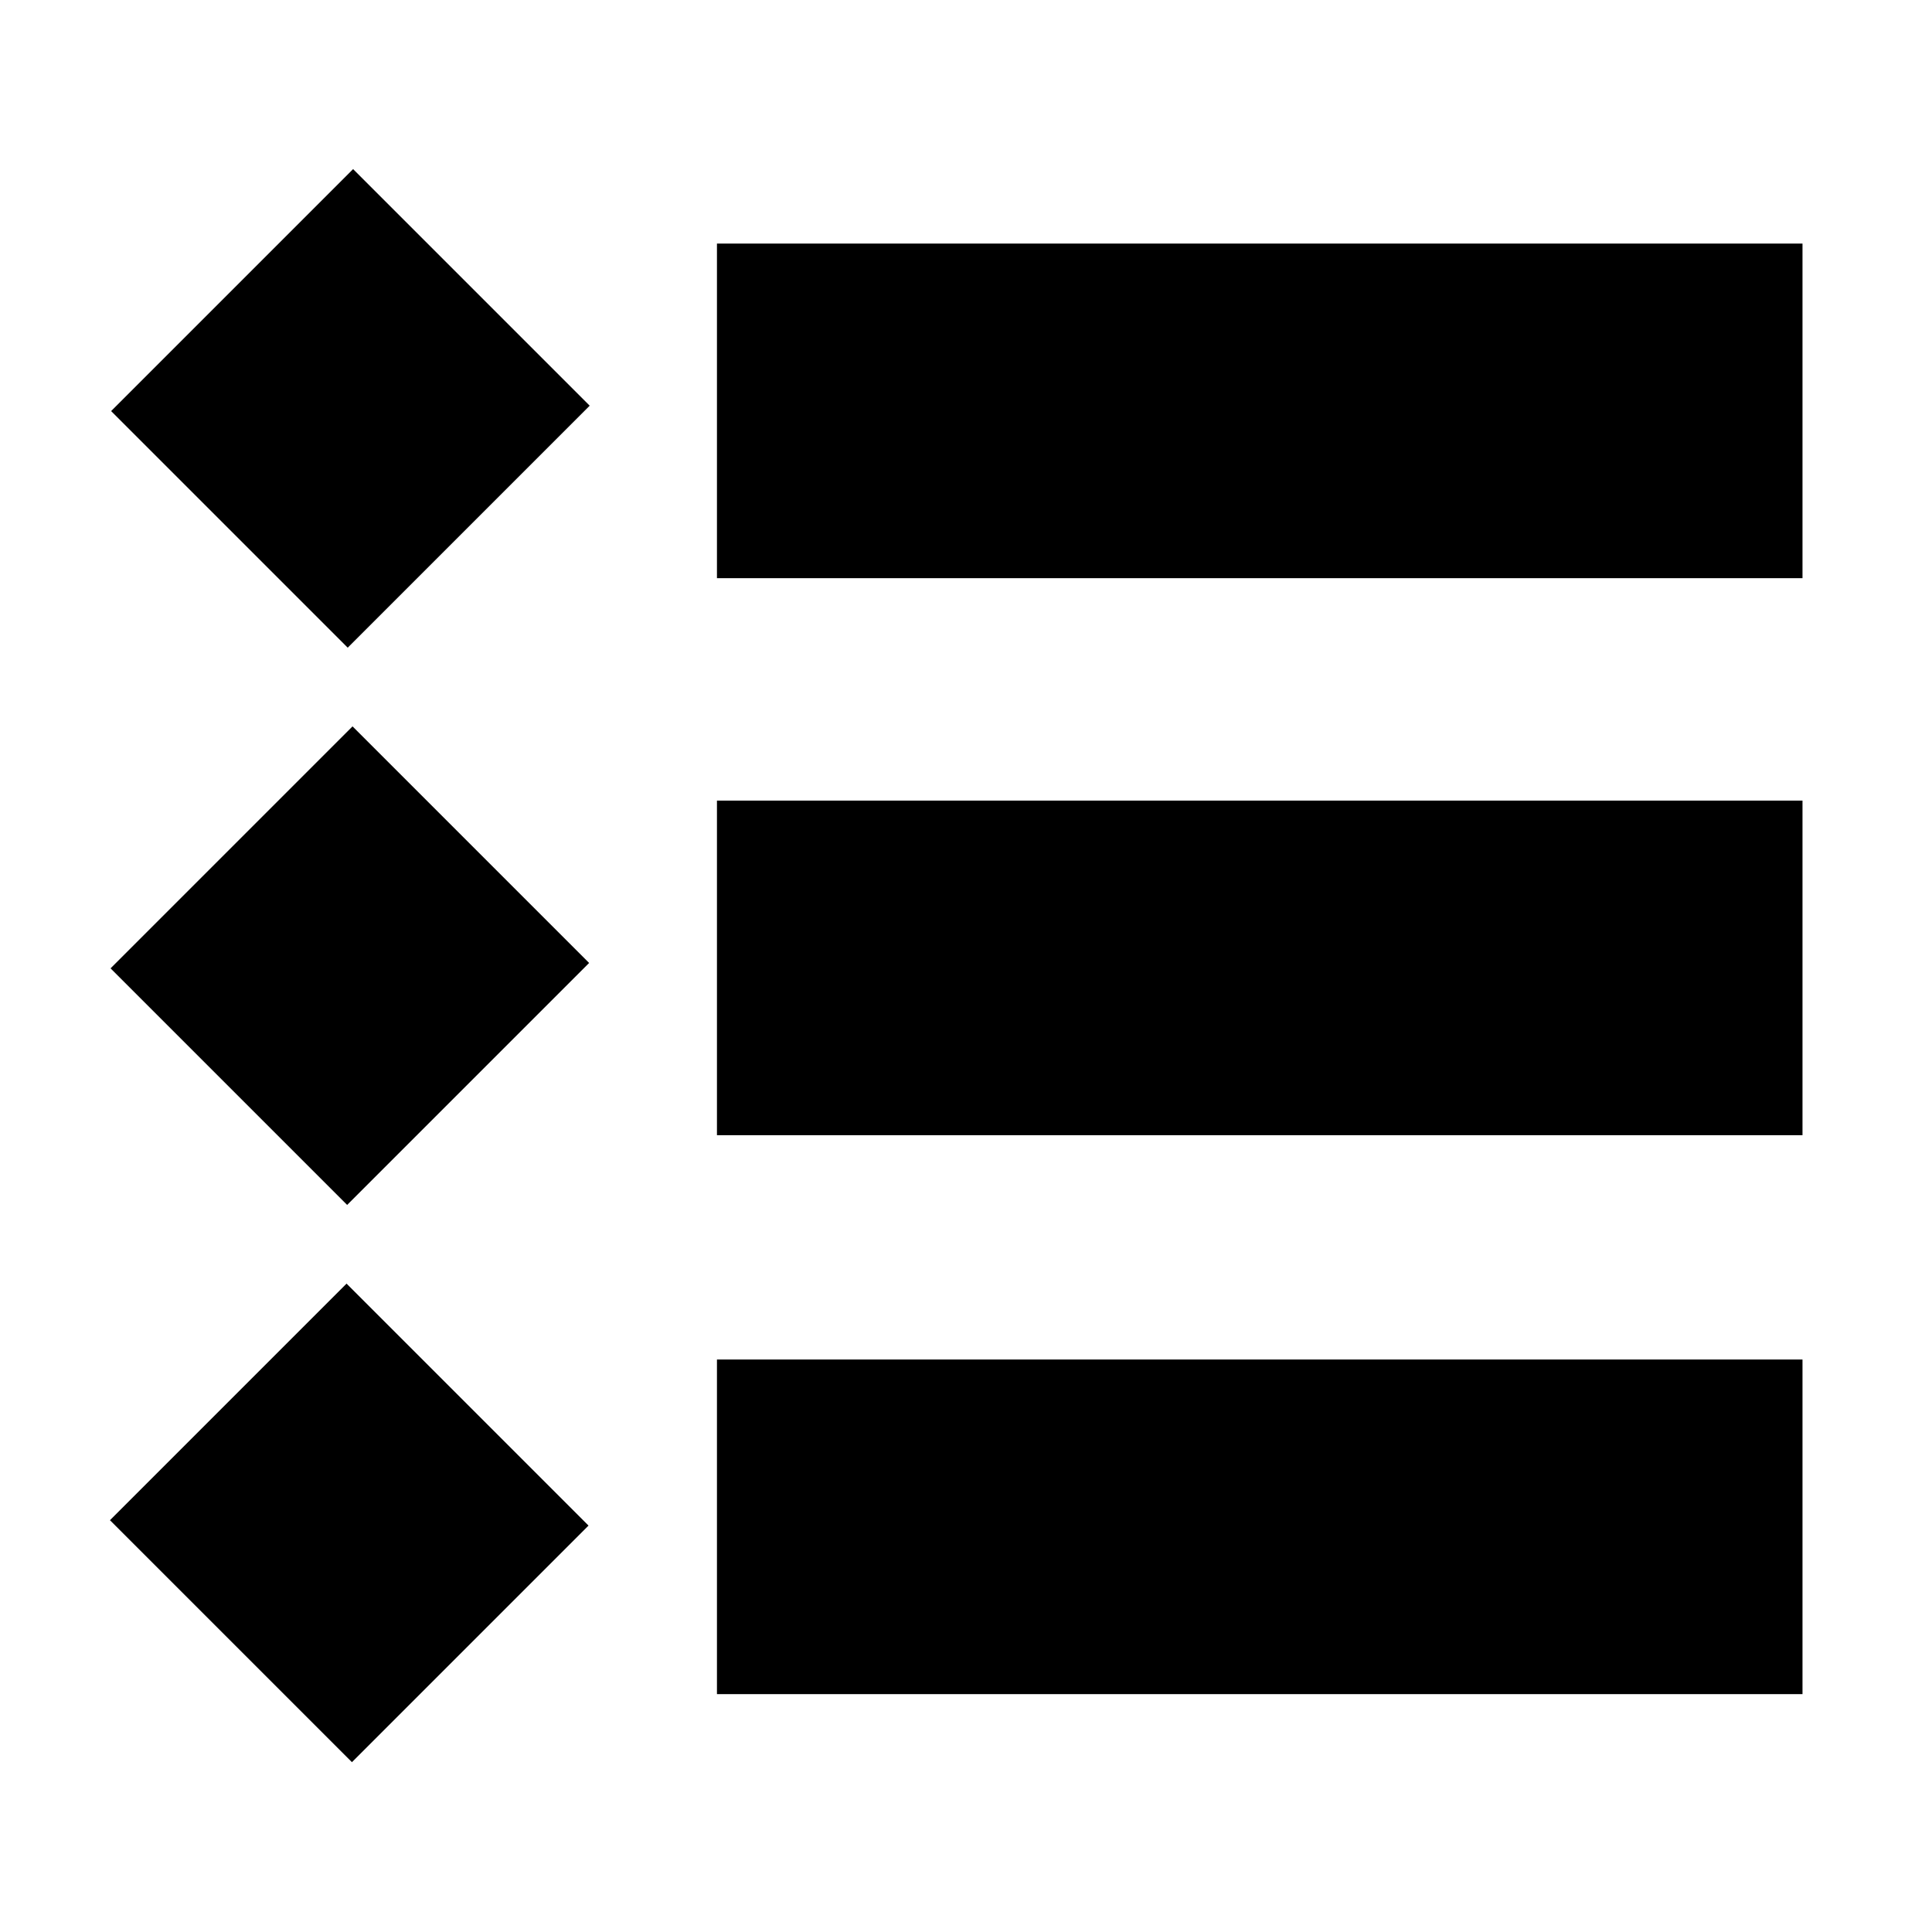
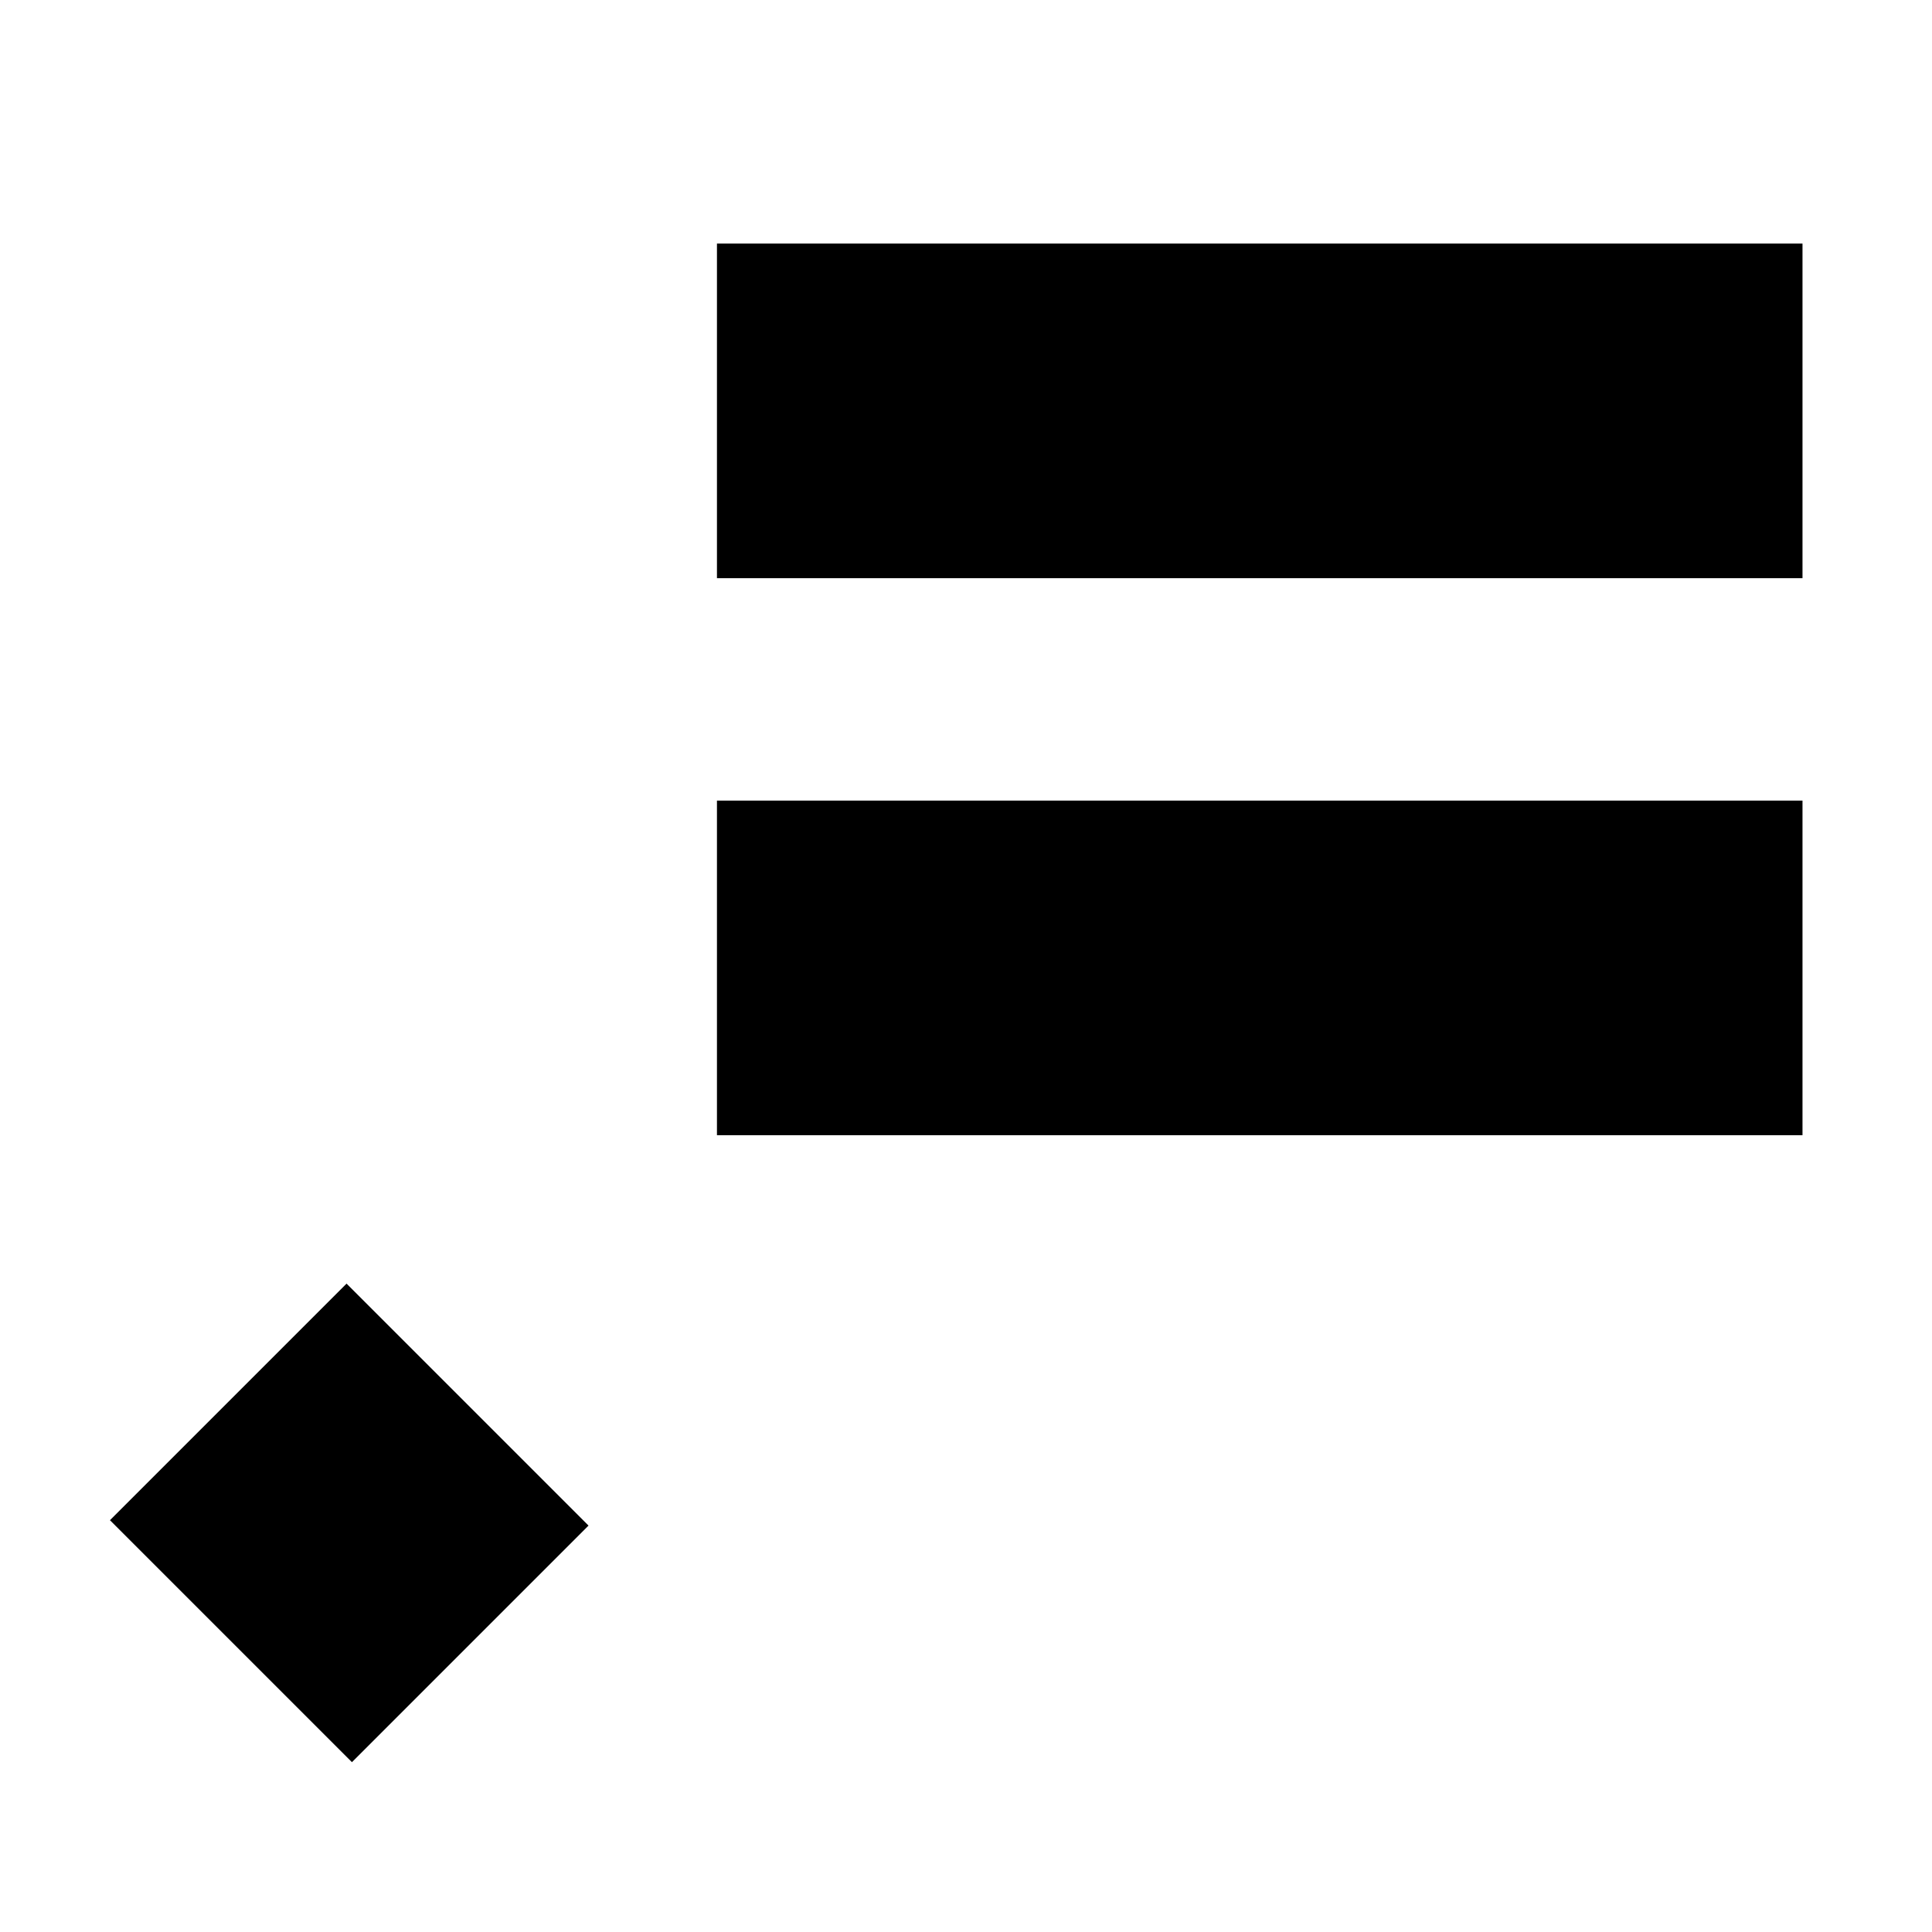
<svg xmlns="http://www.w3.org/2000/svg" fill="#000000" width="800px" height="800px" version="1.1" viewBox="144 144 512 512">
  <g>
    <path d="m334 208.55h287.68v88.672h-287.68z" />
    <path d="m334 356.17h287.68v88.672h-287.68z" />
-     <path d="m334 504.29h287.68v88.672h-287.68z" />
-     <path d="m173.45 252.94 64.125-64.125 62.699 62.699-64.125 64.125z" />
-     <path d="m173.3 400.62 64.125-64.125 62.699 62.699-64.125 64.125z" />
    <path d="m173.14 546.87 62.699-62.699 64.125 64.125-62.699 62.699z" />
  </g>
</svg>